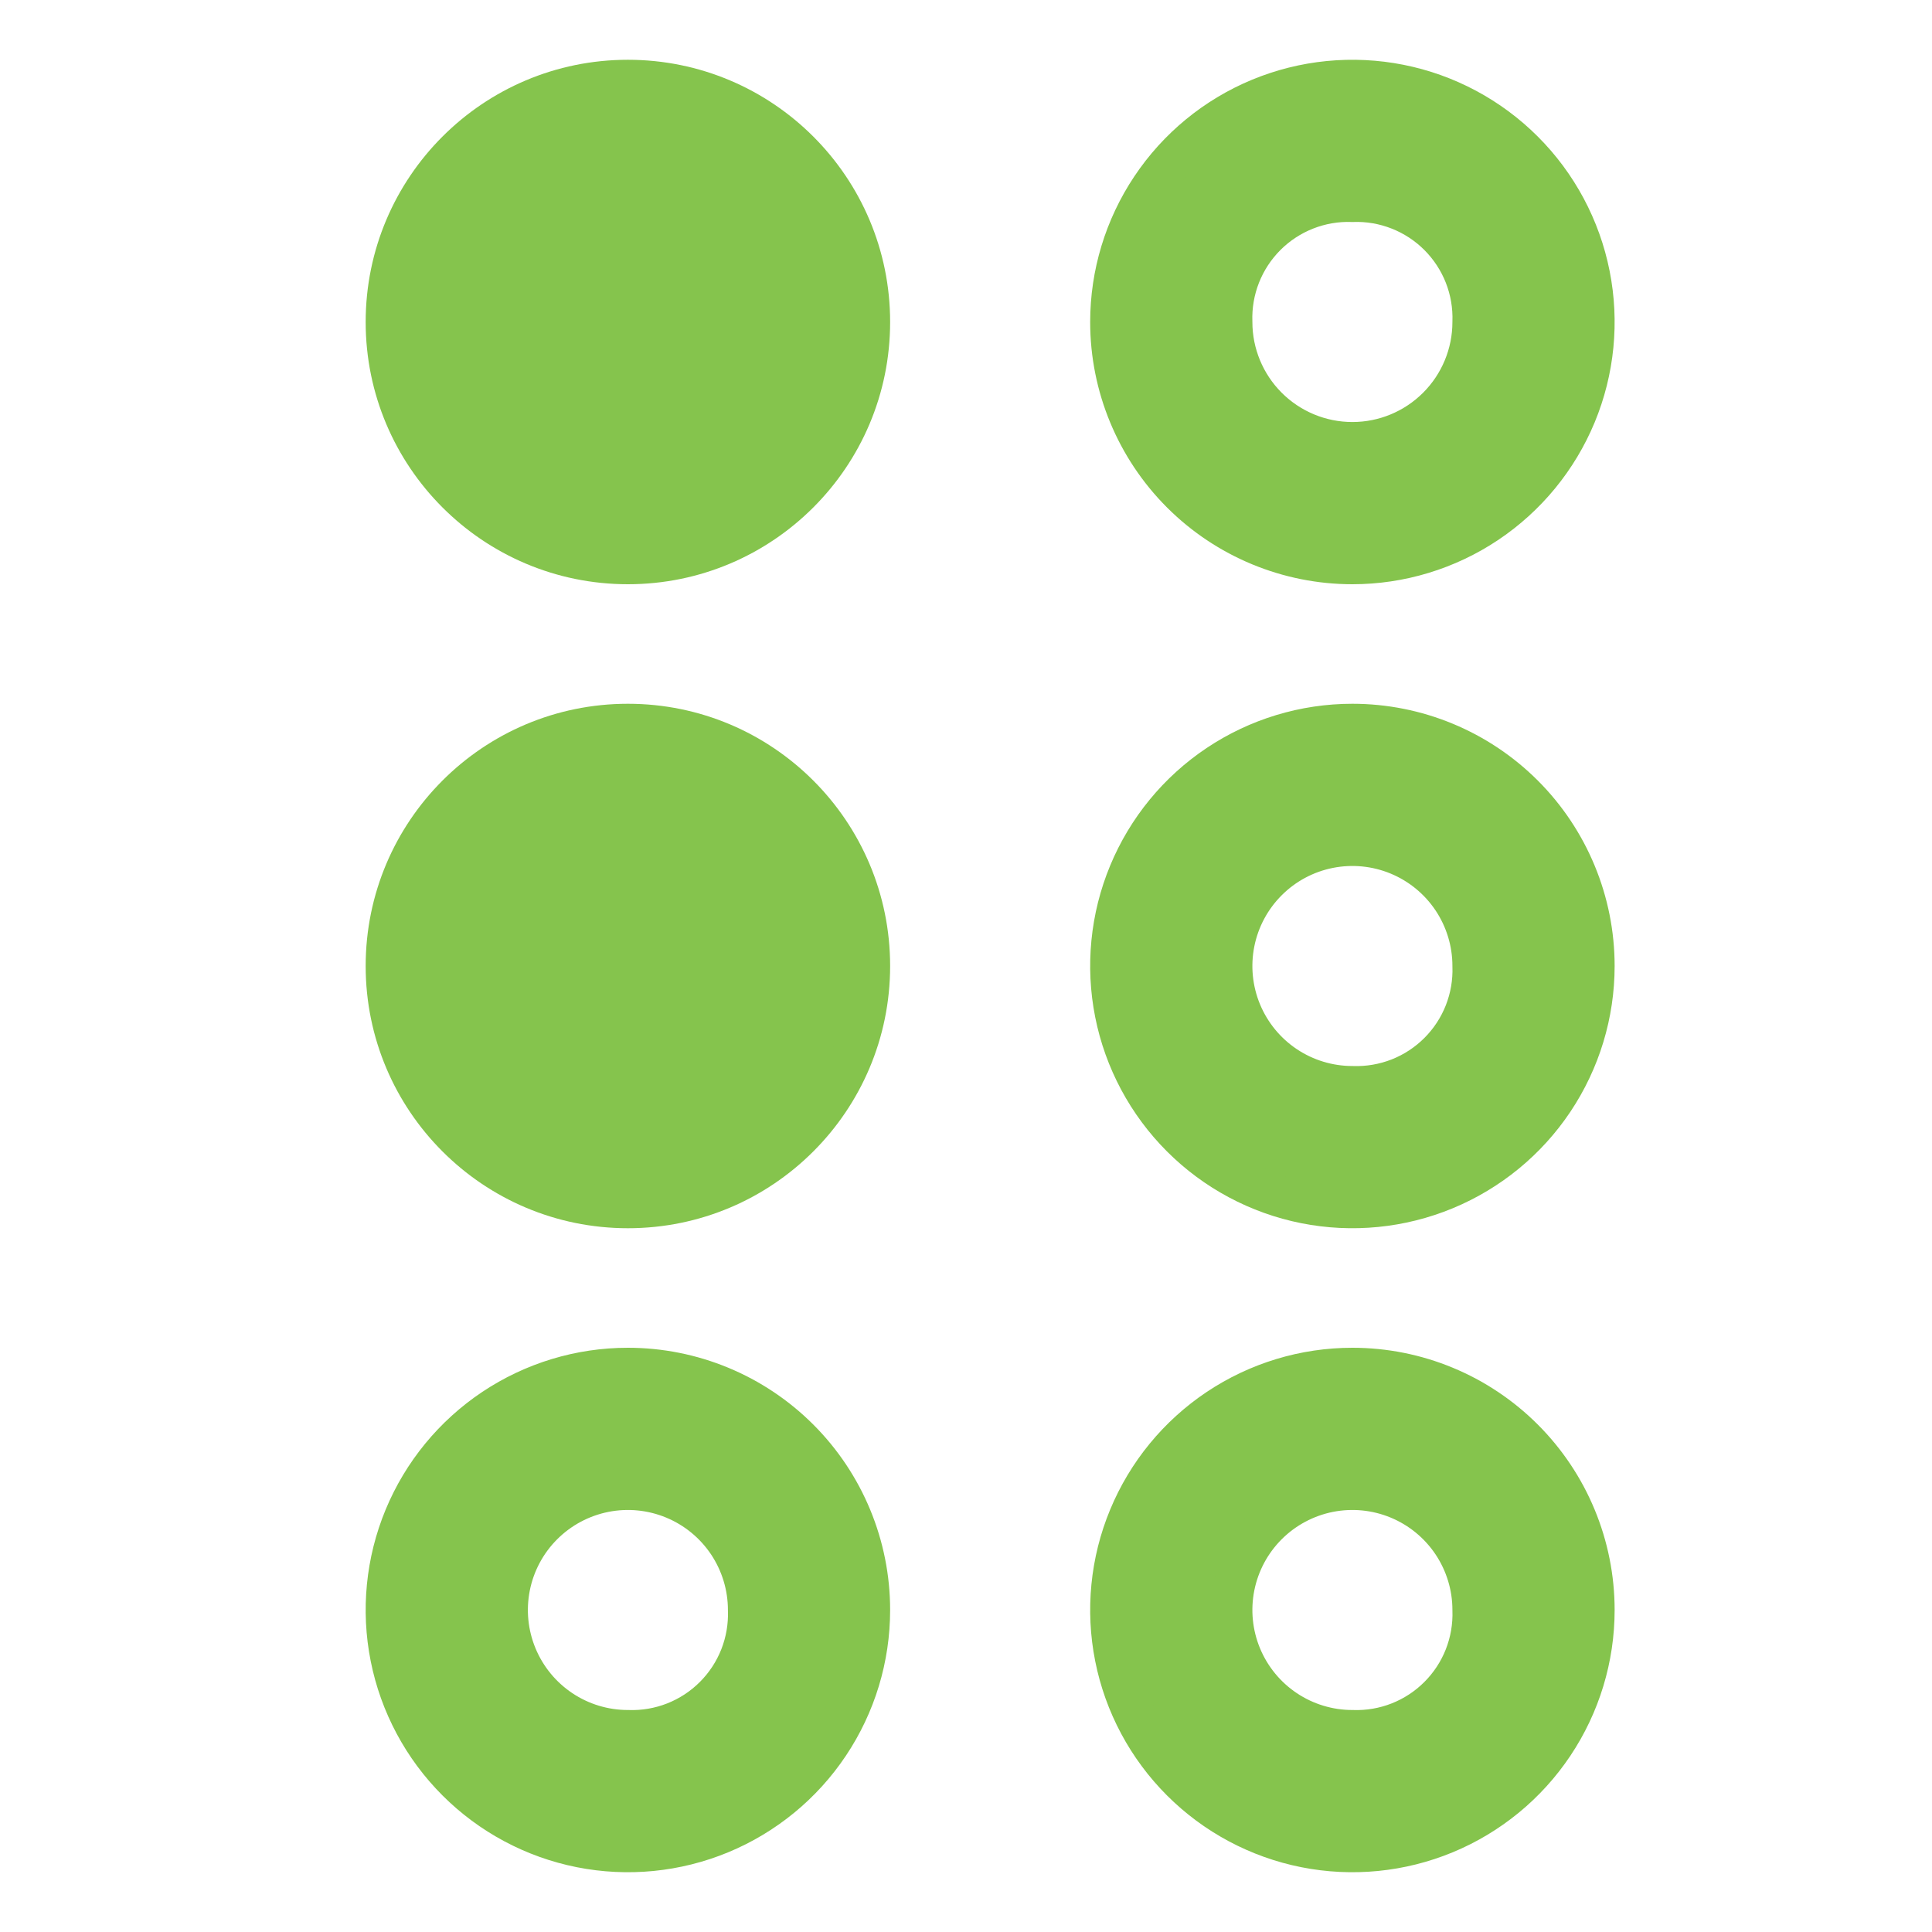
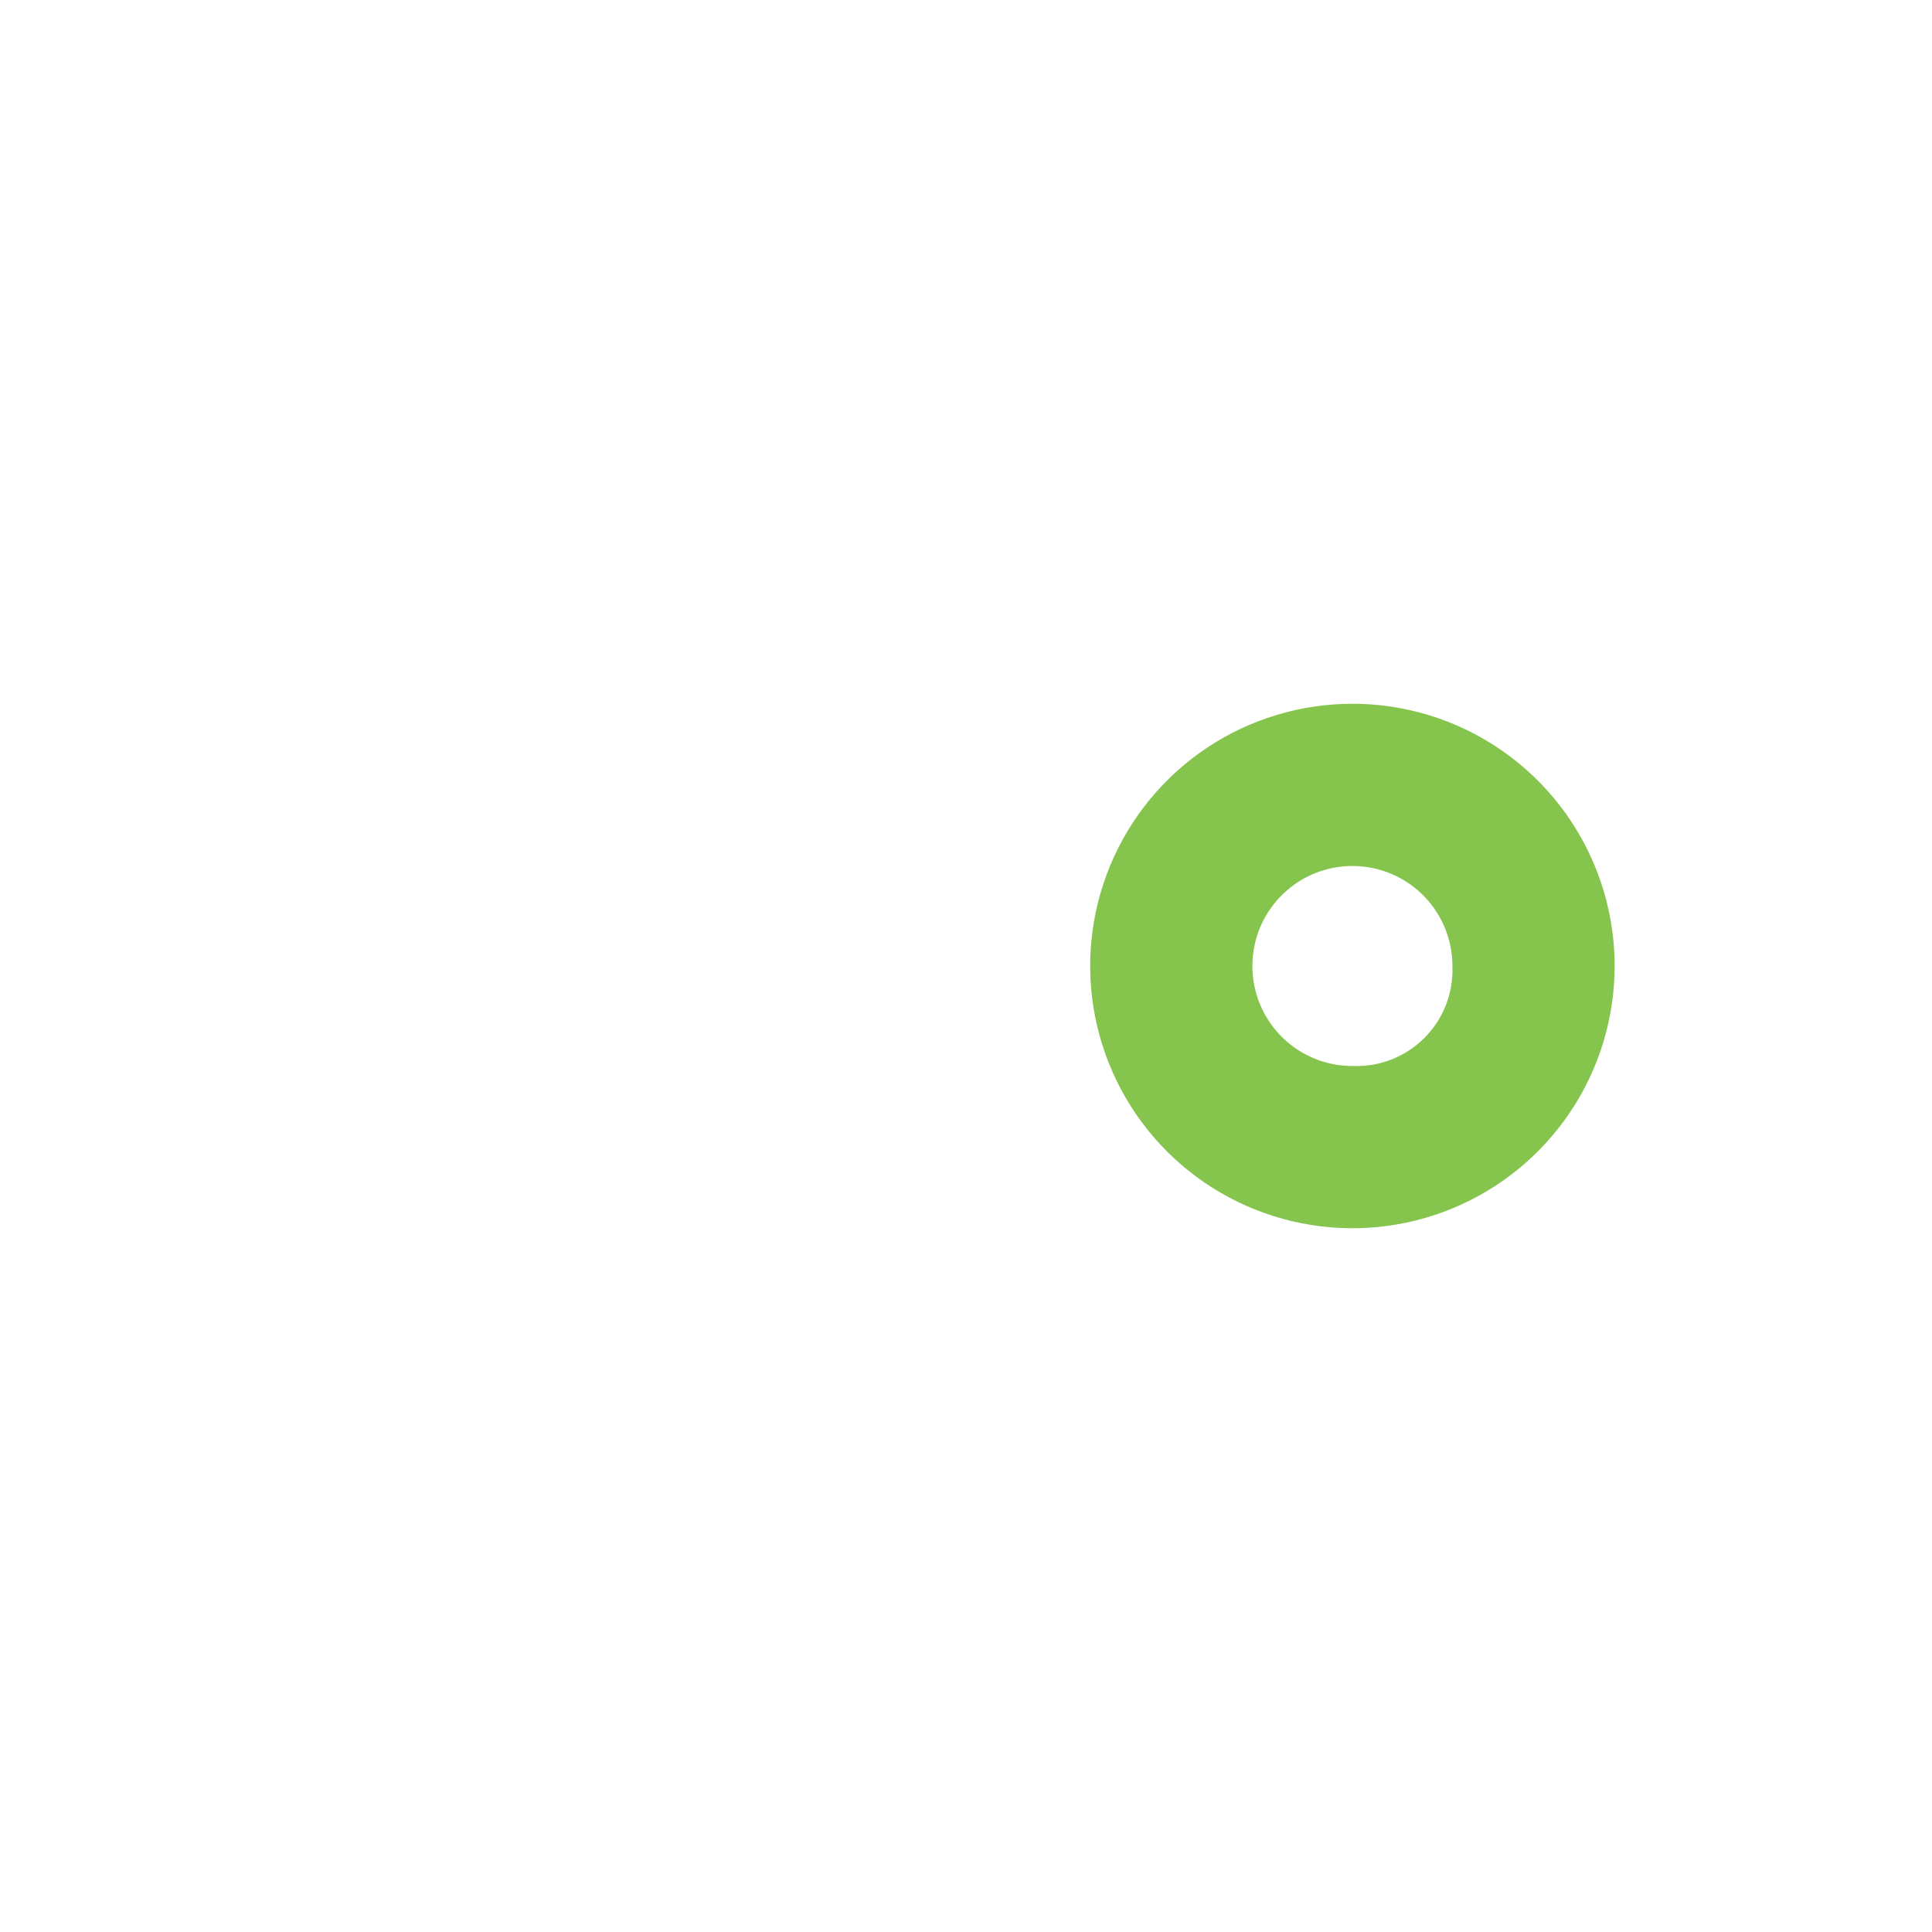
<svg xmlns="http://www.w3.org/2000/svg" width="100" height="100" viewBox="0 0 100 100" fill="none">
  <g clip-path="url(#clip0_2369_390)">
-     <path d="M70 29.167C72.472 29.167 74.889 28.433 76.945 27.06C79 25.686 80.602 23.734 81.549 21.45C82.495 19.166 82.742 16.653 82.26 14.228C81.778 11.803 80.587 9.576 78.839 7.828C77.091 6.08 74.863 4.889 72.439 4.407C70.014 3.925 67.501 4.172 65.216 5.118C62.932 6.064 60.98 7.666 59.607 9.722C58.233 11.778 57.5 14.194 57.5 16.667C57.5 19.982 58.817 23.161 61.161 25.506C63.505 27.85 66.685 29.167 70 29.167ZM70 10.417C70.829 10.387 71.654 10.529 72.426 10.833C73.197 11.137 73.898 11.596 74.484 12.182C75.07 12.769 75.53 13.469 75.834 14.241C76.137 15.012 76.279 15.838 76.25 16.667C76.25 18.324 75.591 19.914 74.419 21.086C73.247 22.258 71.658 22.917 70 22.917C68.342 22.917 66.753 22.258 65.581 21.086C64.409 19.914 63.75 18.324 63.75 16.667C63.721 15.838 63.863 15.012 64.166 14.241C64.47 13.469 64.93 12.769 65.516 12.182C66.102 11.596 66.803 11.137 67.574 10.833C68.346 10.529 69.171 10.387 70 10.417Z" fill="#85C44D" stroke="#85C44D" stroke-width="2.146" />
    <path d="M70 37.5C67.528 37.5 65.111 38.233 63.055 39.607C61 40.98 59.398 42.932 58.452 45.216C57.505 47.501 57.258 50.014 57.74 52.439C58.222 54.863 59.413 57.091 61.161 58.839C62.909 60.587 65.137 61.778 67.561 62.26C69.986 62.742 72.499 62.495 74.784 61.548C77.068 60.602 79.02 59 80.393 56.945C81.767 54.889 82.5 52.472 82.5 50C82.5 46.685 81.183 43.505 78.839 41.161C76.495 38.817 73.315 37.5 70 37.5ZM70 56.25C68.764 56.25 67.555 55.883 66.528 55.197C65.5 54.51 64.699 53.534 64.226 52.392C63.753 51.25 63.629 49.993 63.87 48.781C64.111 47.568 64.707 46.455 65.581 45.581C66.455 44.706 67.568 44.111 68.781 43.87C69.993 43.629 71.25 43.753 72.392 44.226C73.534 44.699 74.51 45.5 75.197 46.528C75.883 47.556 76.25 48.764 76.25 50C76.279 50.829 76.137 51.654 75.834 52.426C75.53 53.197 75.07 53.898 74.484 54.484C73.898 55.07 73.197 55.53 72.426 55.834C71.654 56.137 70.829 56.279 70 56.25Z" fill="#85C44D" stroke="#85C44D" stroke-width="2.146" />
-     <path d="M70 70.833C67.528 70.833 65.111 71.566 63.055 72.94C61 74.314 59.398 76.266 58.452 78.55C57.505 80.834 57.258 83.347 57.74 85.772C58.222 88.197 59.413 90.424 61.161 92.172C62.909 93.92 65.137 95.111 67.561 95.593C69.986 96.075 72.499 95.828 74.784 94.882C77.068 93.936 79.02 92.334 80.393 90.278C81.767 88.222 82.5 85.806 82.5 83.333C82.5 80.018 81.183 76.839 78.839 74.495C76.495 72.15 73.315 70.833 70 70.833ZM70 89.583C68.764 89.583 67.555 89.217 66.528 88.53C65.5 87.843 64.699 86.867 64.226 85.725C63.753 84.583 63.629 83.326 63.87 82.114C64.111 80.902 64.707 79.788 65.581 78.914C66.455 78.04 67.568 77.445 68.781 77.203C69.993 76.962 71.25 77.086 72.392 77.559C73.534 78.032 74.51 78.833 75.197 79.861C75.883 80.889 76.25 82.097 76.25 83.333C76.279 84.162 76.137 84.988 75.834 85.759C75.53 86.531 75.07 87.231 74.484 87.817C73.898 88.404 73.197 88.863 72.426 89.167C71.654 89.471 70.829 89.612 70 89.583Z" fill="#85C44D" stroke="#85C44D" stroke-width="2.146" />
-     <path d="M32.5 29.167C39.404 29.167 45 23.57 45 16.667C45 9.763 39.404 4.167 32.5 4.167C25.596 4.167 20 9.763 20 16.667C20 23.57 25.596 29.167 32.5 29.167Z" fill="#85C44D" stroke="#85C44D" stroke-width="2.146" />
-     <path d="M32.5 62.5C39.404 62.5 45 56.904 45 50C45 43.096 39.404 37.5 32.5 37.5C25.596 37.5 20 43.096 20 50C20 56.904 25.596 62.5 32.5 62.5Z" fill="#85C44D" stroke="#85C44D" stroke-width="2.146" />
-     <path d="M32.5 70.833C30.028 70.833 27.611 71.566 25.555 72.94C23.5 74.314 21.898 76.266 20.951 78.55C20.005 80.834 19.758 83.347 20.24 85.772C20.723 88.197 21.913 90.424 23.661 92.172C25.409 93.92 27.637 95.111 30.061 95.593C32.486 96.075 34.999 95.828 37.283 94.882C39.568 93.936 41.52 92.334 42.893 90.278C44.267 88.222 45 85.806 45 83.333C45 80.018 43.683 76.839 41.339 74.495C38.995 72.15 35.815 70.833 32.5 70.833ZM32.5 89.583C31.264 89.583 30.055 89.217 29.028 88.53C28 87.843 27.199 86.867 26.726 85.725C26.253 84.583 26.129 83.326 26.37 82.114C26.611 80.902 27.206 79.788 28.081 78.914C28.955 78.04 30.068 77.445 31.281 77.203C32.493 76.962 33.75 77.086 34.892 77.559C36.034 78.032 37.01 78.833 37.697 79.861C38.383 80.889 38.75 82.097 38.75 83.333C38.779 84.162 38.637 84.988 38.334 85.759C38.03 86.531 37.57 87.231 36.984 87.817C36.398 88.404 35.697 88.863 34.926 89.167C34.154 89.471 33.329 89.612 32.5 89.583Z" fill="#85C44D" stroke="#85C44D" stroke-width="2.146" />
  </g>
  <defs>
    <clipPath id="clip0_2369_390">
      <rect width="100" height="100" fill="white" />
    </clipPath>
  </defs>
</svg>